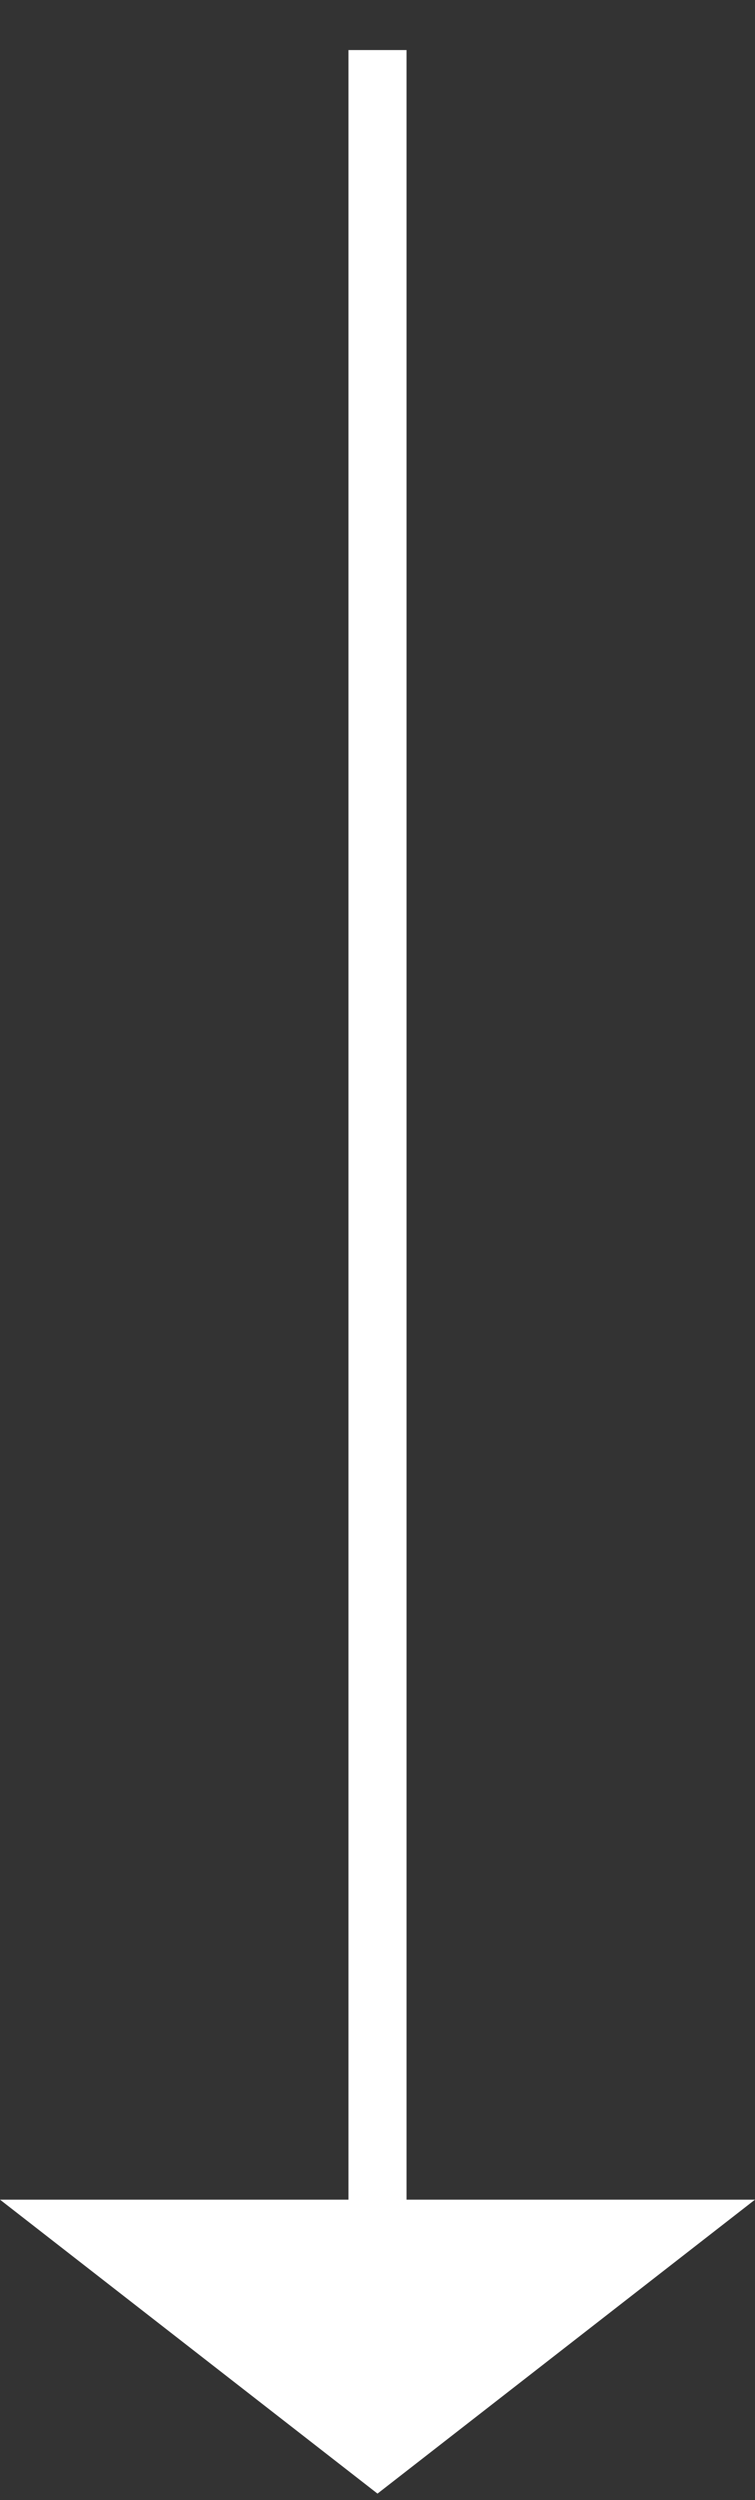
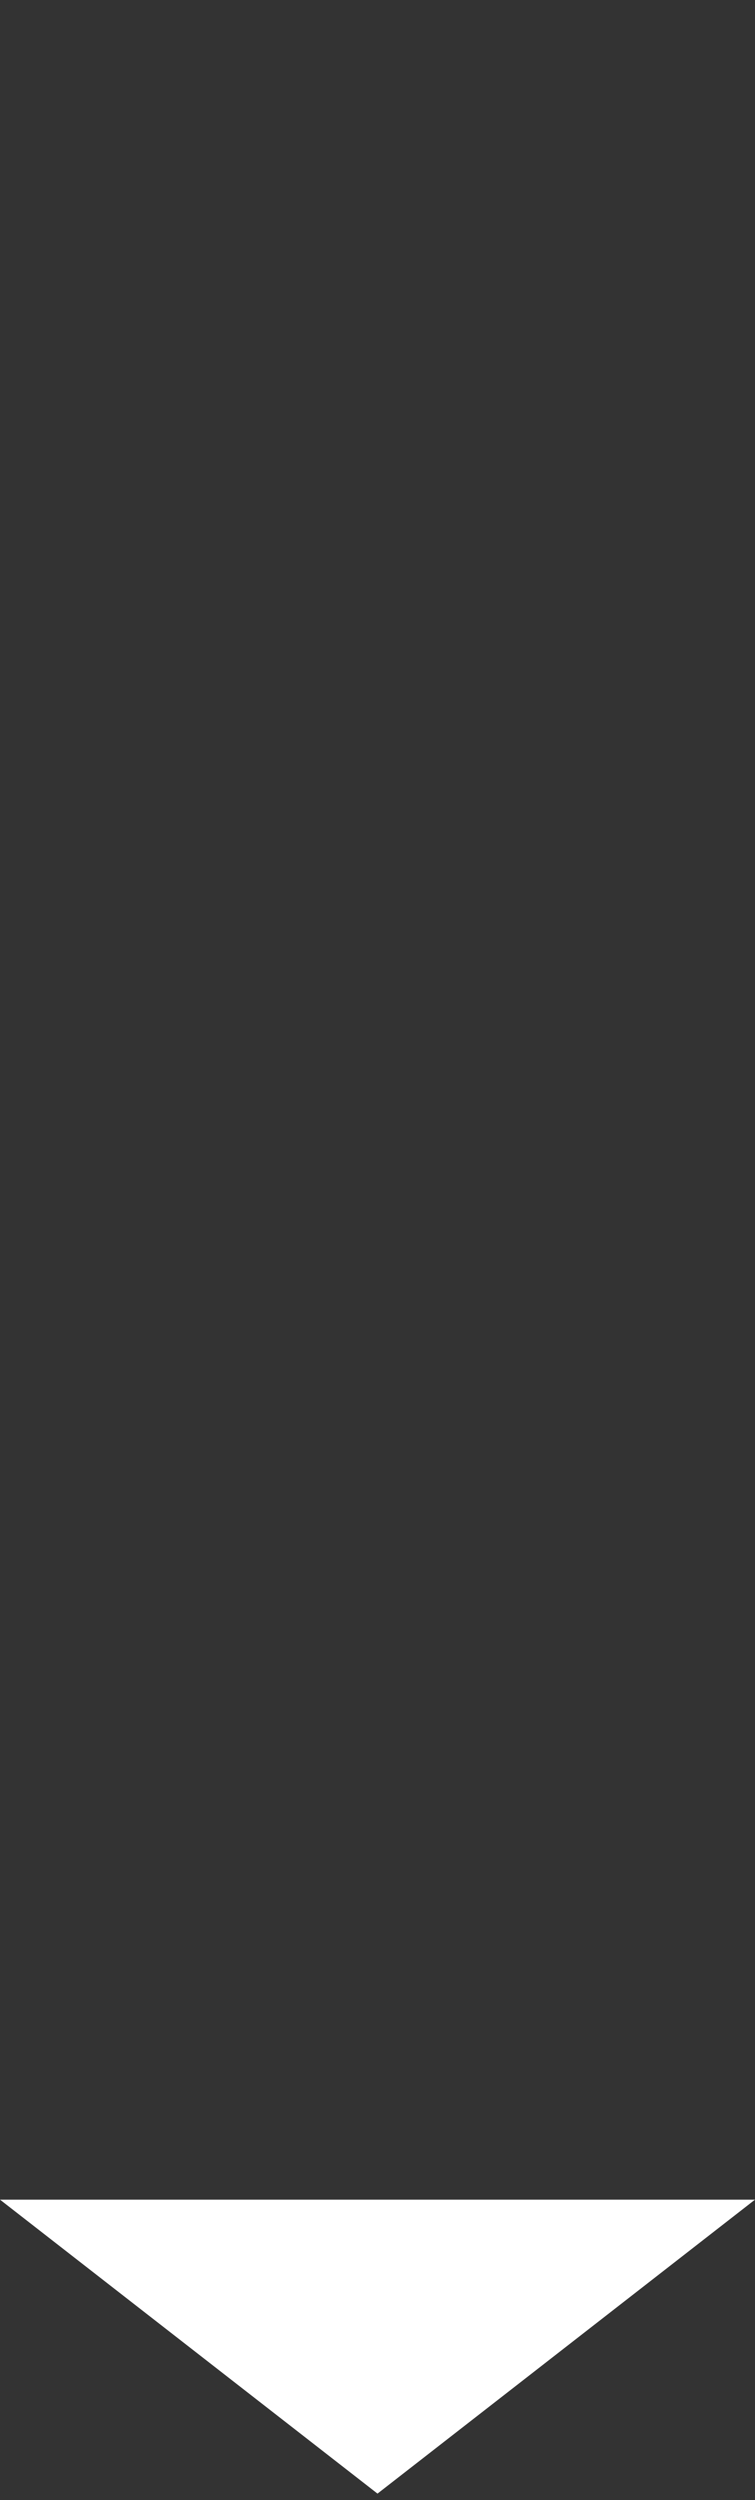
<svg xmlns="http://www.w3.org/2000/svg" width="13" height="43" viewBox="0 0 13 43">
  <rect x="0" y="0" width="13" height="43" fill="#333333" stroke="none" />
  <g fill="none" fill-rule="evenodd">
    <g>
      <g>
        <g>
          <path fill="#FFF" d="M6.5 36.833L13 41.889 0 41.889z" transform="translate(-181 -553) translate(181 554) matrix(1 0 0 -1 0 78.722)" />
-           <path stroke="#FFF" stroke-linecap="square" d="M6.5 37.194L6.5 0.361" transform="translate(-181 -553) translate(181 554)" />
        </g>
      </g>
    </g>
  </g>
</svg>